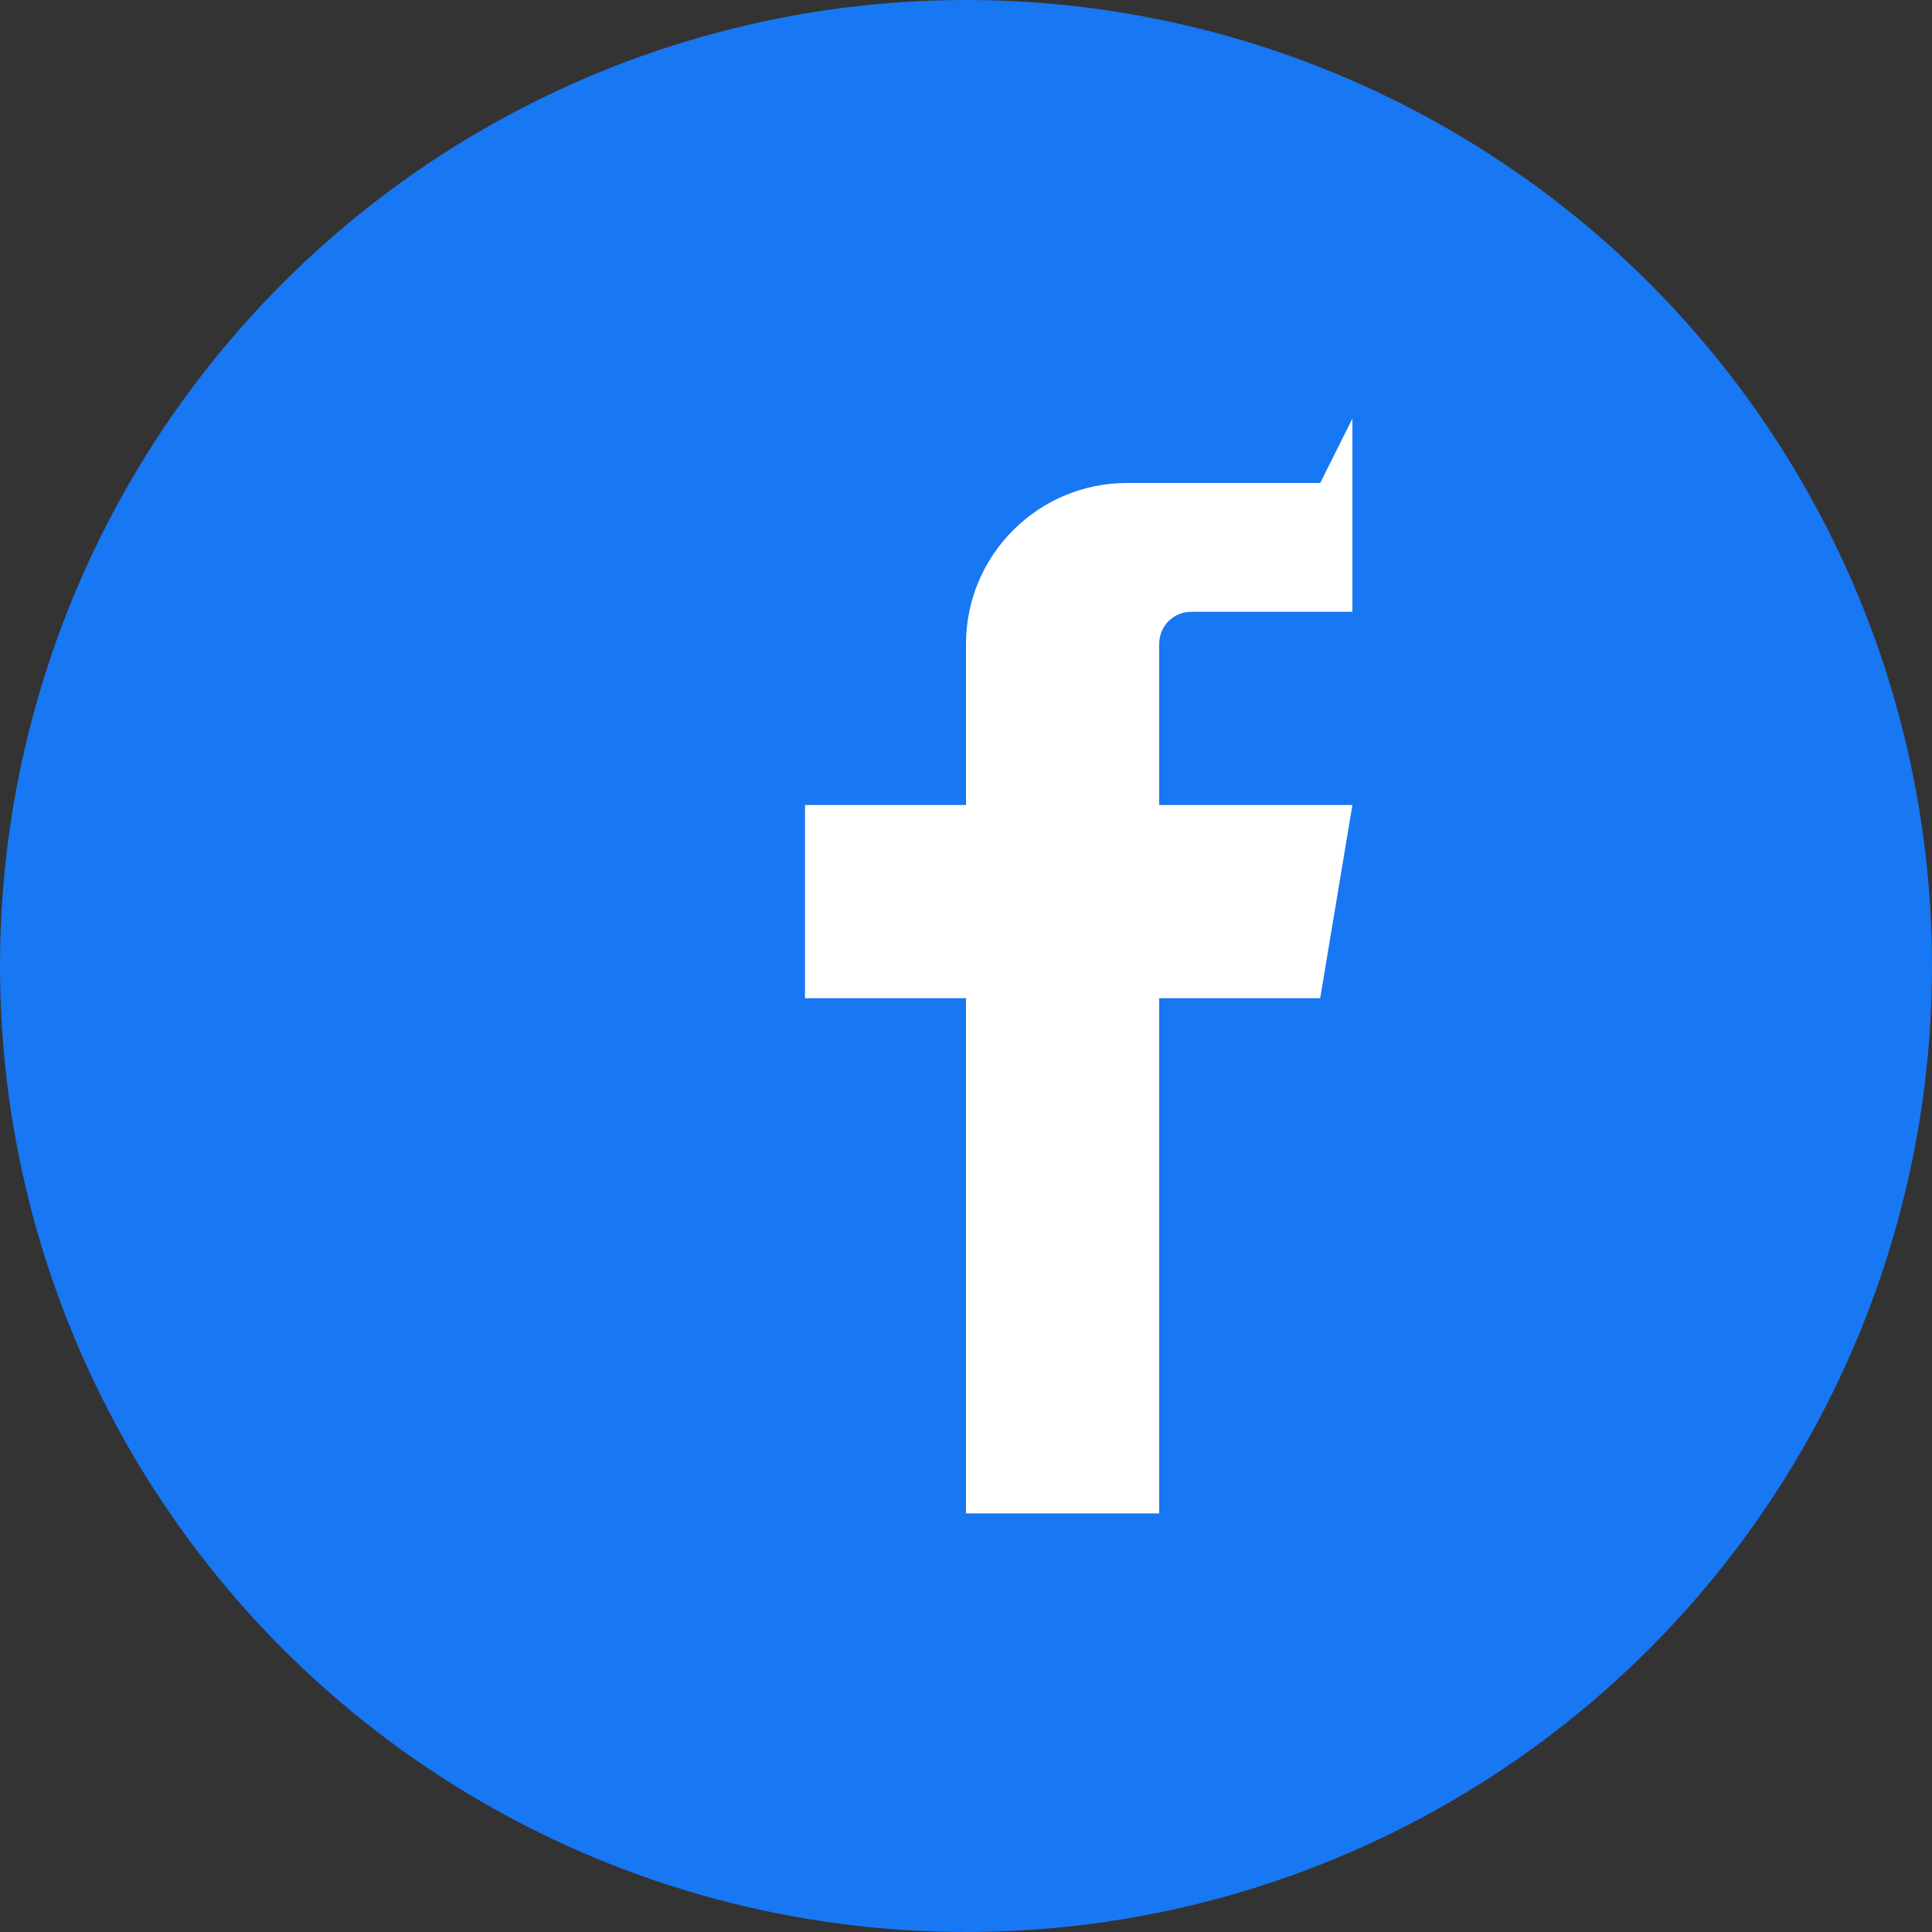
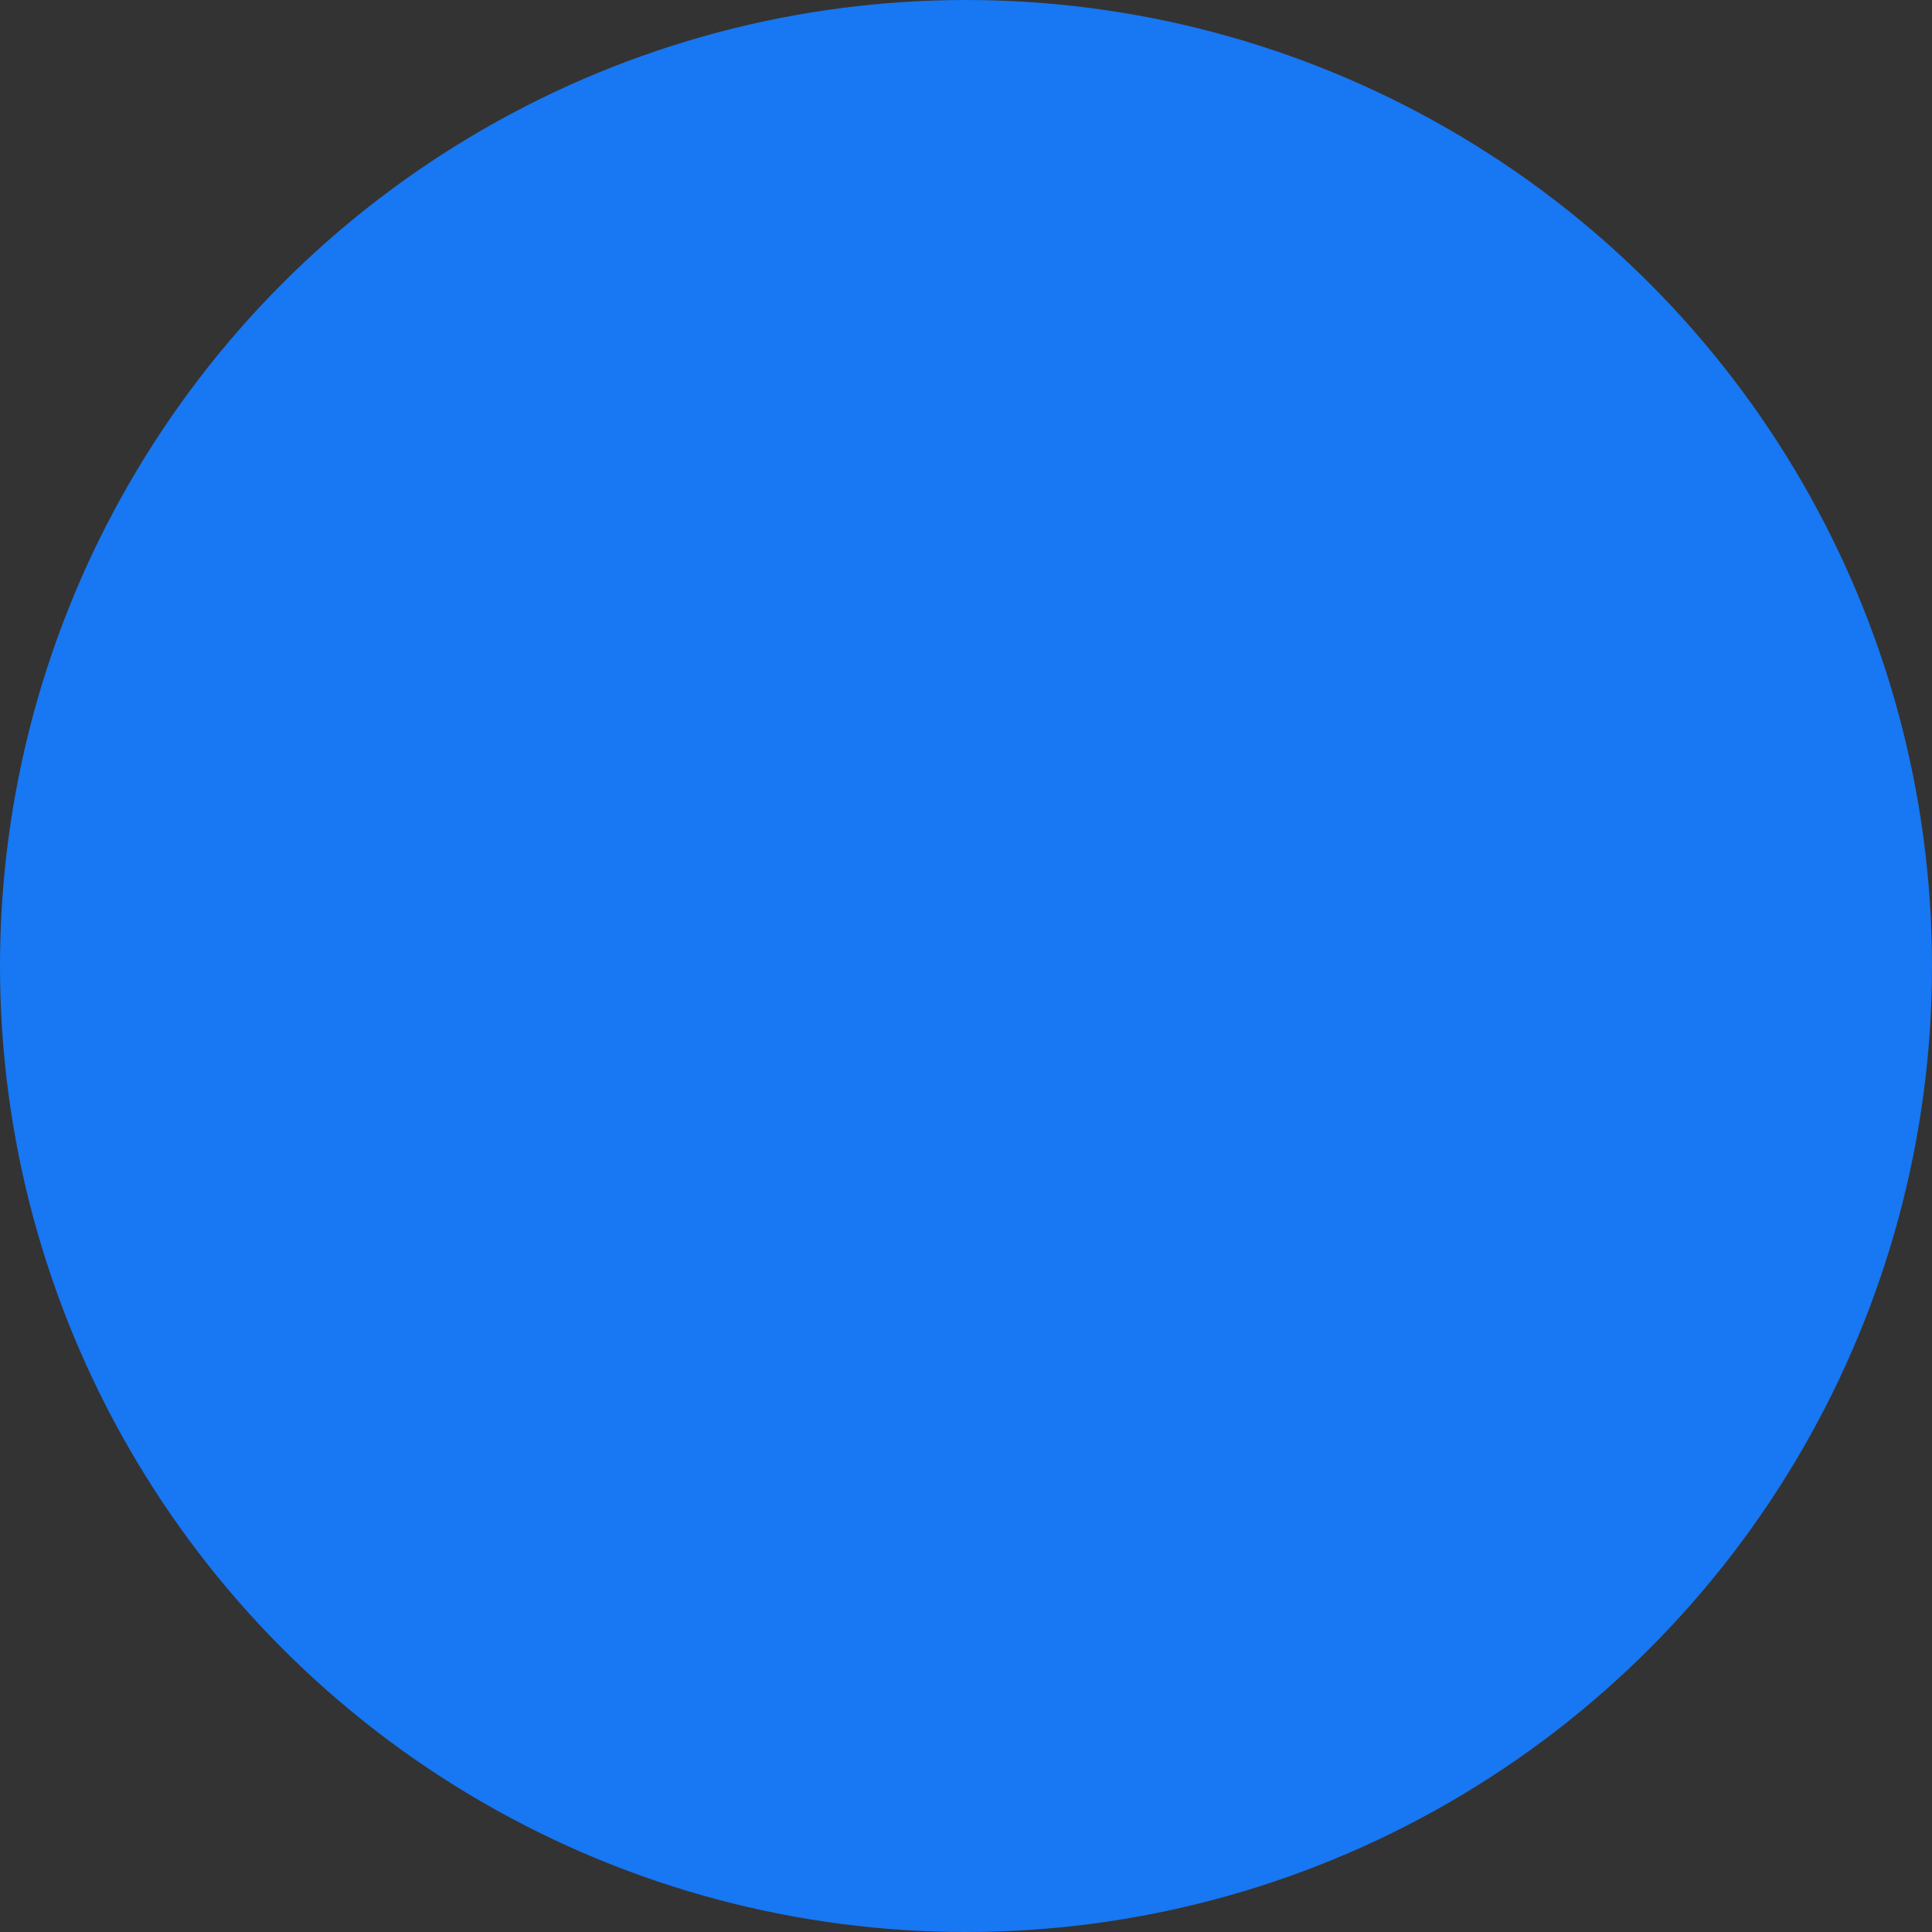
<svg xmlns="http://www.w3.org/2000/svg" width="30" height="30" viewBox="0 0 30 30" fill="none">
  <rect x="0" y="0" width="30" height="30" fill="#333333" stroke="none" />
  <circle cx="15" cy="15" r="15" fill="#1877f2" />
-   <path d="M20.5 7.5h-3c-1.38 0-2.5 1.12-2.5 2.5v2.5h-2.5v3h2.5v8h3v-8h2.5l0.5-3h-3v-2.5c0-0.28 0.22-0.5 0.5-0.5h2.5v-3z" fill="white" />
</svg>